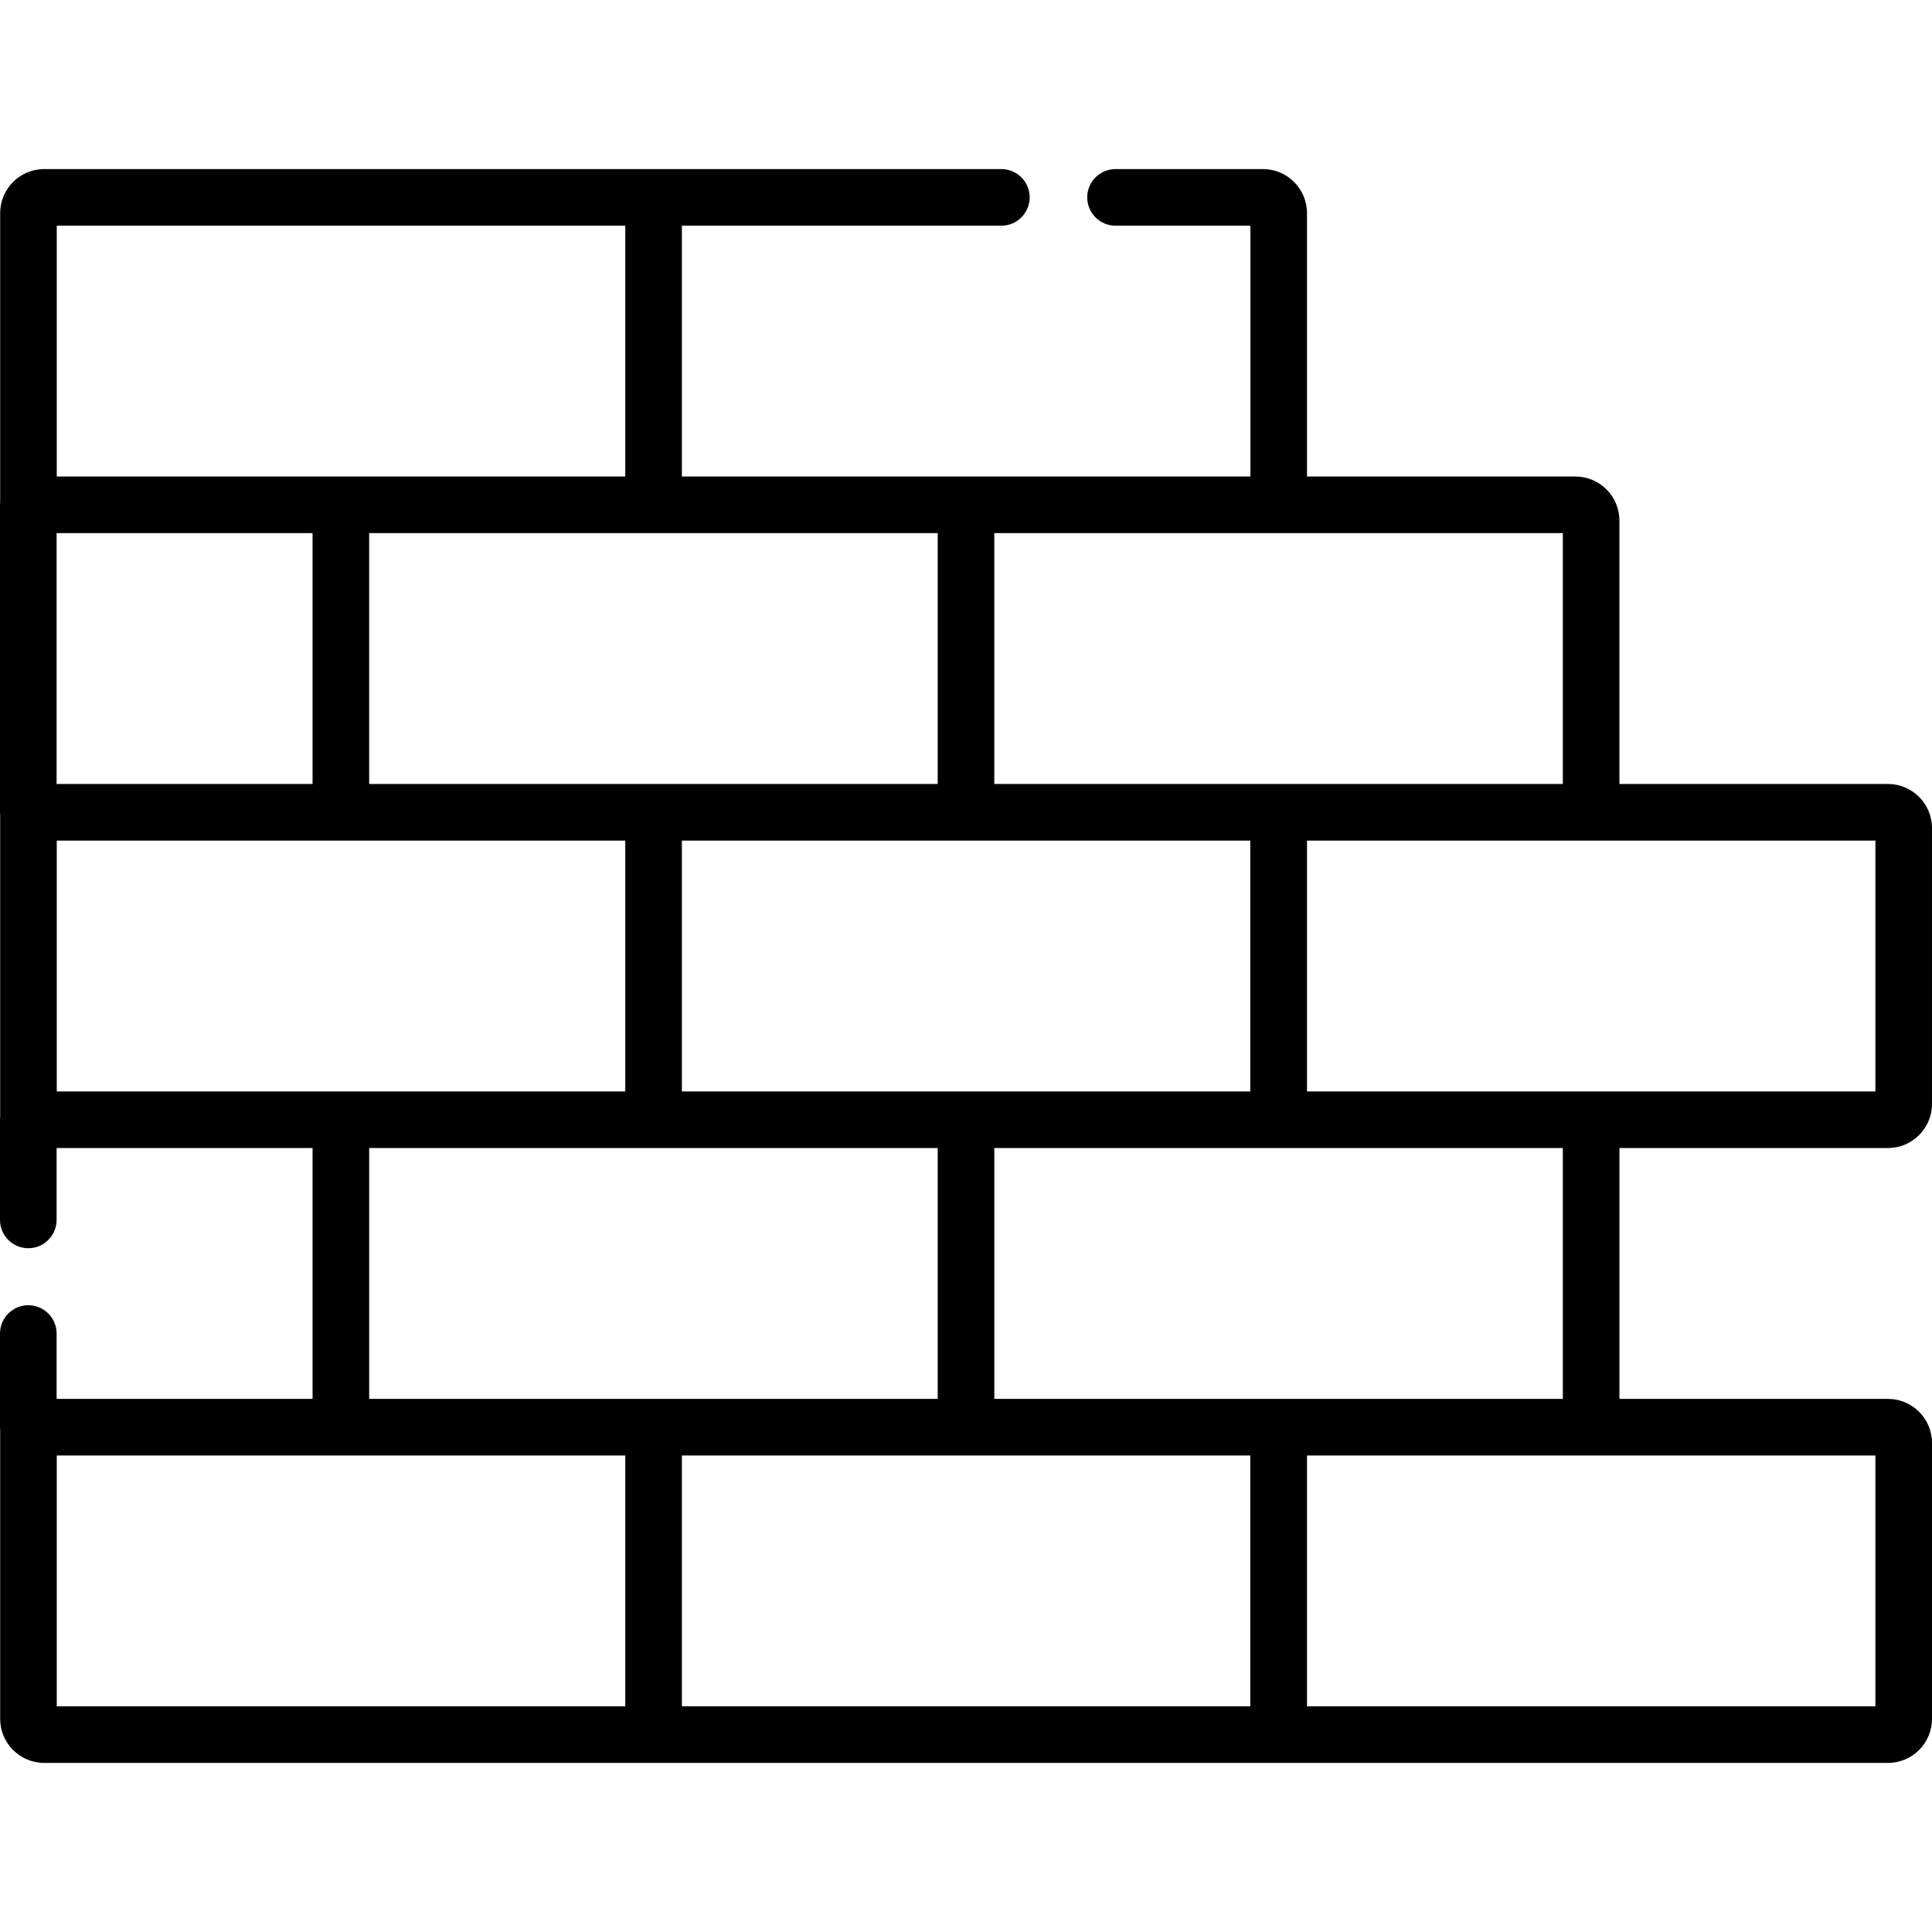
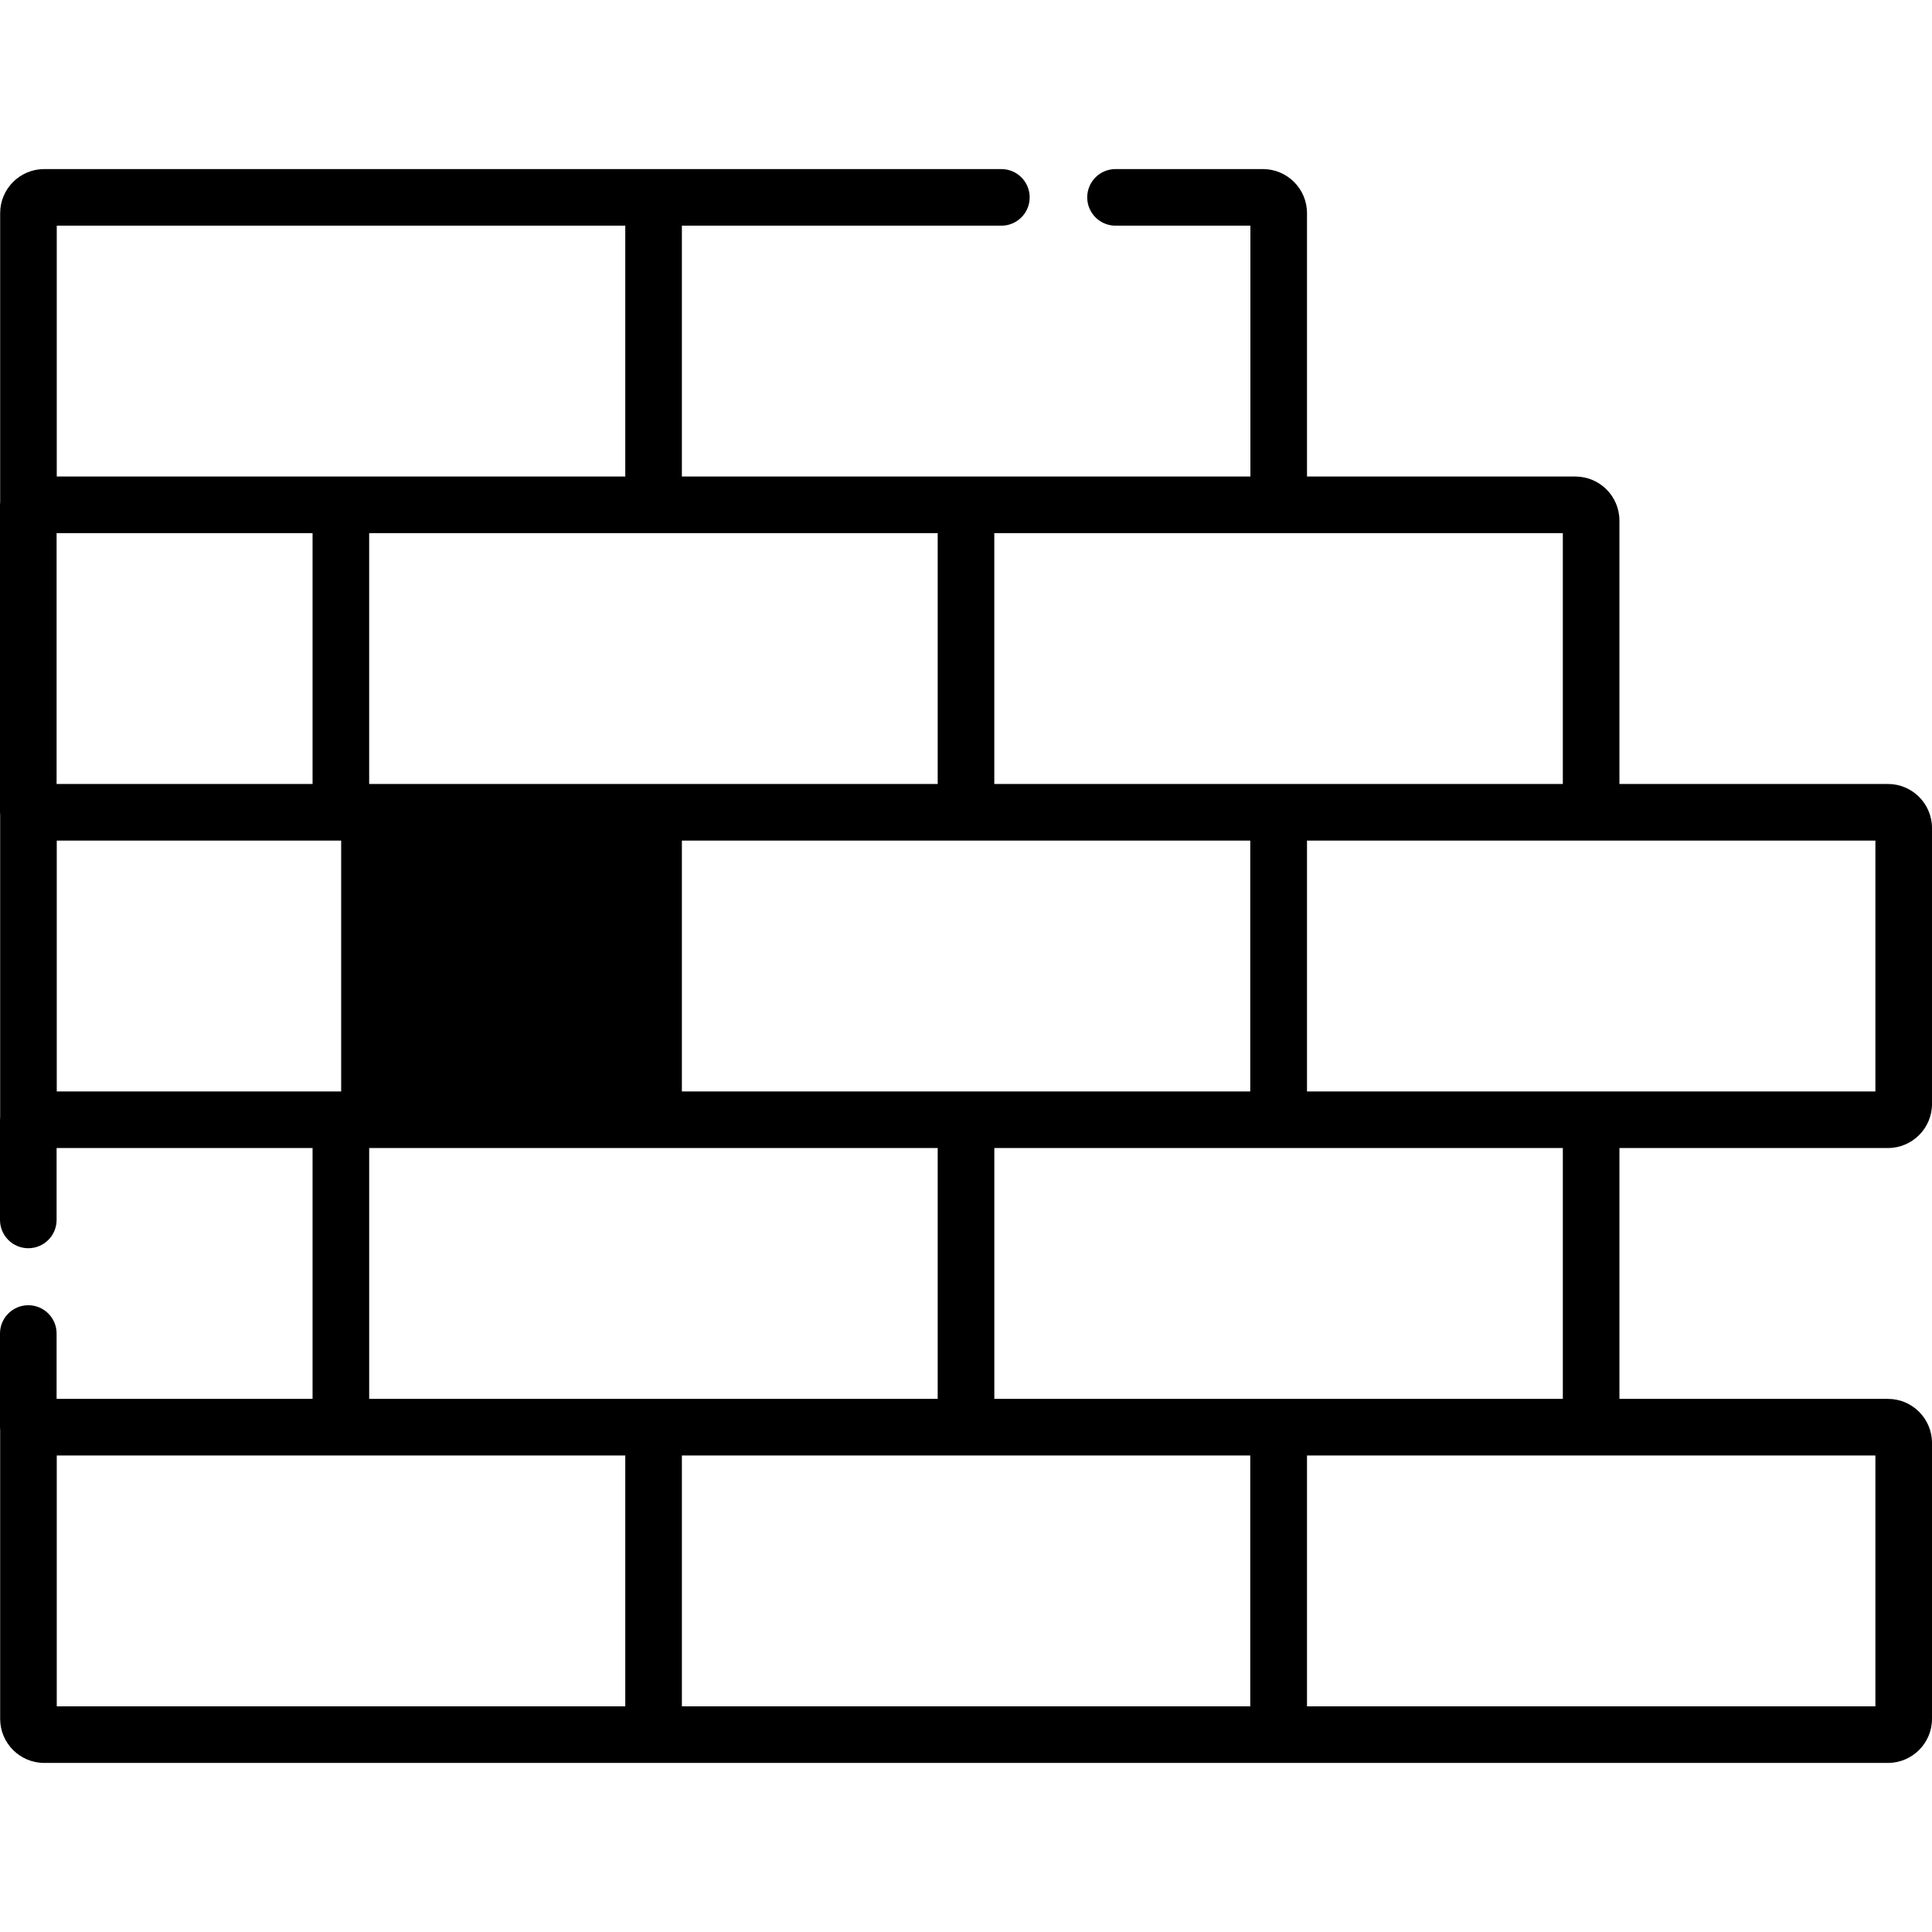
<svg xmlns="http://www.w3.org/2000/svg" id="Layer_1" x="0px" y="0px" viewBox="0 0 512.001 512.001" style="enable-background:new 0 0 512.001 512.001;" xml:space="preserve">
  <g>
    <g>
-       <path d="M500.327,370.718h-71.159V304.24h71.158c6.437,0,11.674-5.237,11.674-11.674v-73.13c0-6.437-5.237-11.674-11.674-11.674    h-71.159v-69.804c0-6.437-5.237-11.674-11.674-11.674H346.37V56.481c0-6.437-5.237-11.674-11.674-11.674h-39.071    c-4.143,0-7.5,3.358-7.5,7.5c0,4.142,3.357,7.5,7.5,7.5h35.745v66.478H256h-75.292V59.807h84.667c4.143,0,7.5-3.358,7.5-7.5    c0-4.142-3.357-7.5-7.5-7.5h-92.167h-0.005H11.715c-6.437,0-11.674,5.237-11.674,11.674v76.518C0.015,133.258,0,133.52,0,133.785    v81.478c0,0.265,0.015,0.527,0.042,0.785v79.907C0.015,296.213,0,296.475,0,296.74v26.555c0,4.142,3.358,7.5,7.5,7.5    s7.5-3.358,7.5-7.5V304.24h67.833v66.478H15v-17.319c0-4.142-3.358-7.5-7.5-7.5s-7.5,3.358-7.5,7.5v24.819    c0,0.265,0.015,0.527,0.042,0.785v76.518c0,6.437,5.237,11.673,11.674,11.673h161.488h0.005h165.625h0.037h161.456    c6.437,0,11.674-5.237,11.674-11.673v-73.13C512.001,375.954,506.764,370.718,500.327,370.718z M421.667,222.762H497v66.478    h-75.333H346.37v-66.478H421.667z M263.5,141.285h75.37h75.297v66.478H338.87h-0.037H263.5V141.285z M331.333,222.762v66.478    h-75.328H256h-75.292v-66.478H256H331.333z M248.5,141.285v66.478h-75.292h-0.005h-75.37v-66.478H248.5z M15.042,59.807h150.662    v66.478h-75.37H15.042V59.807z M15,141.284h67.833v66.478H15V141.284z M15.042,289.24v-66.478h75.292h75.37v66.478H90.338h-0.005    H15.042z M165.704,452.195H15.042v-66.477h75.292h0.005h75.365V452.195z M173.208,370.718h-0.005H97.838V304.24h75.365h0.005    H248.5v66.478H173.208z M331.333,452.195H180.708v-66.477H256h0.005h75.328V452.195z M338.87,370.718h-0.037h-75.327V304.24    h75.327h0.037h75.297v66.478H338.87z M497,452.195H346.37v-66.477h75.297H497V452.195z" />
+       <path d="M500.327,370.718h-71.159V304.24h71.158c6.437,0,11.674-5.237,11.674-11.674v-73.13c0-6.437-5.237-11.674-11.674-11.674    h-71.159v-69.804c0-6.437-5.237-11.674-11.674-11.674H346.37V56.481c0-6.437-5.237-11.674-11.674-11.674h-39.071    c-4.143,0-7.5,3.358-7.5,7.5c0,4.142,3.357,7.5,7.5,7.5h35.745v66.478H256h-75.292V59.807h84.667c4.143,0,7.5-3.358,7.5-7.5    c0-4.142-3.357-7.5-7.5-7.5h-92.167h-0.005H11.715c-6.437,0-11.674,5.237-11.674,11.674v76.518C0.015,133.258,0,133.52,0,133.785    v81.478c0,0.265,0.015,0.527,0.042,0.785v79.907C0.015,296.213,0,296.475,0,296.74v26.555c0,4.142,3.358,7.5,7.5,7.5    s7.5-3.358,7.5-7.5V304.24h67.833v66.478H15v-17.319c0-4.142-3.358-7.5-7.5-7.5s-7.5,3.358-7.5,7.5v24.819    c0,0.265,0.015,0.527,0.042,0.785v76.518c0,6.437,5.237,11.673,11.674,11.673h161.488h0.005h165.625h0.037h161.456    c6.437,0,11.674-5.237,11.674-11.673v-73.13C512.001,375.954,506.764,370.718,500.327,370.718z M421.667,222.762H497v66.478    h-75.333H346.37v-66.478H421.667z M263.5,141.285h75.37h75.297v66.478H338.87h-0.037H263.5V141.285z M331.333,222.762v66.478    h-75.328H256h-75.292v-66.478H256H331.333z M248.5,141.285v66.478h-75.292h-0.005h-75.37v-66.478H248.5z M15.042,59.807h150.662    v66.478h-75.37H15.042V59.807z M15,141.284h67.833v66.478H15V141.284z M15.042,289.24v-66.478h75.37v66.478H90.338h-0.005    H15.042z M165.704,452.195H15.042v-66.477h75.292h0.005h75.365V452.195z M173.208,370.718h-0.005H97.838V304.24h75.365h0.005    H248.5v66.478H173.208z M331.333,452.195H180.708v-66.477H256h0.005h75.328V452.195z M338.87,370.718h-0.037h-75.327V304.24    h75.327h0.037h75.297v66.478H338.87z M497,452.195H346.37v-66.477h75.297H497V452.195z" />
    </g>
  </g>
  <g>
</g>
  <g>
</g>
  <g>
</g>
  <g>
</g>
  <g>
</g>
  <g>
</g>
  <g>
</g>
  <g>
</g>
  <g>
</g>
  <g>
</g>
  <g>
</g>
  <g>
</g>
  <g>
</g>
  <g>
</g>
  <g>
</g>
</svg>